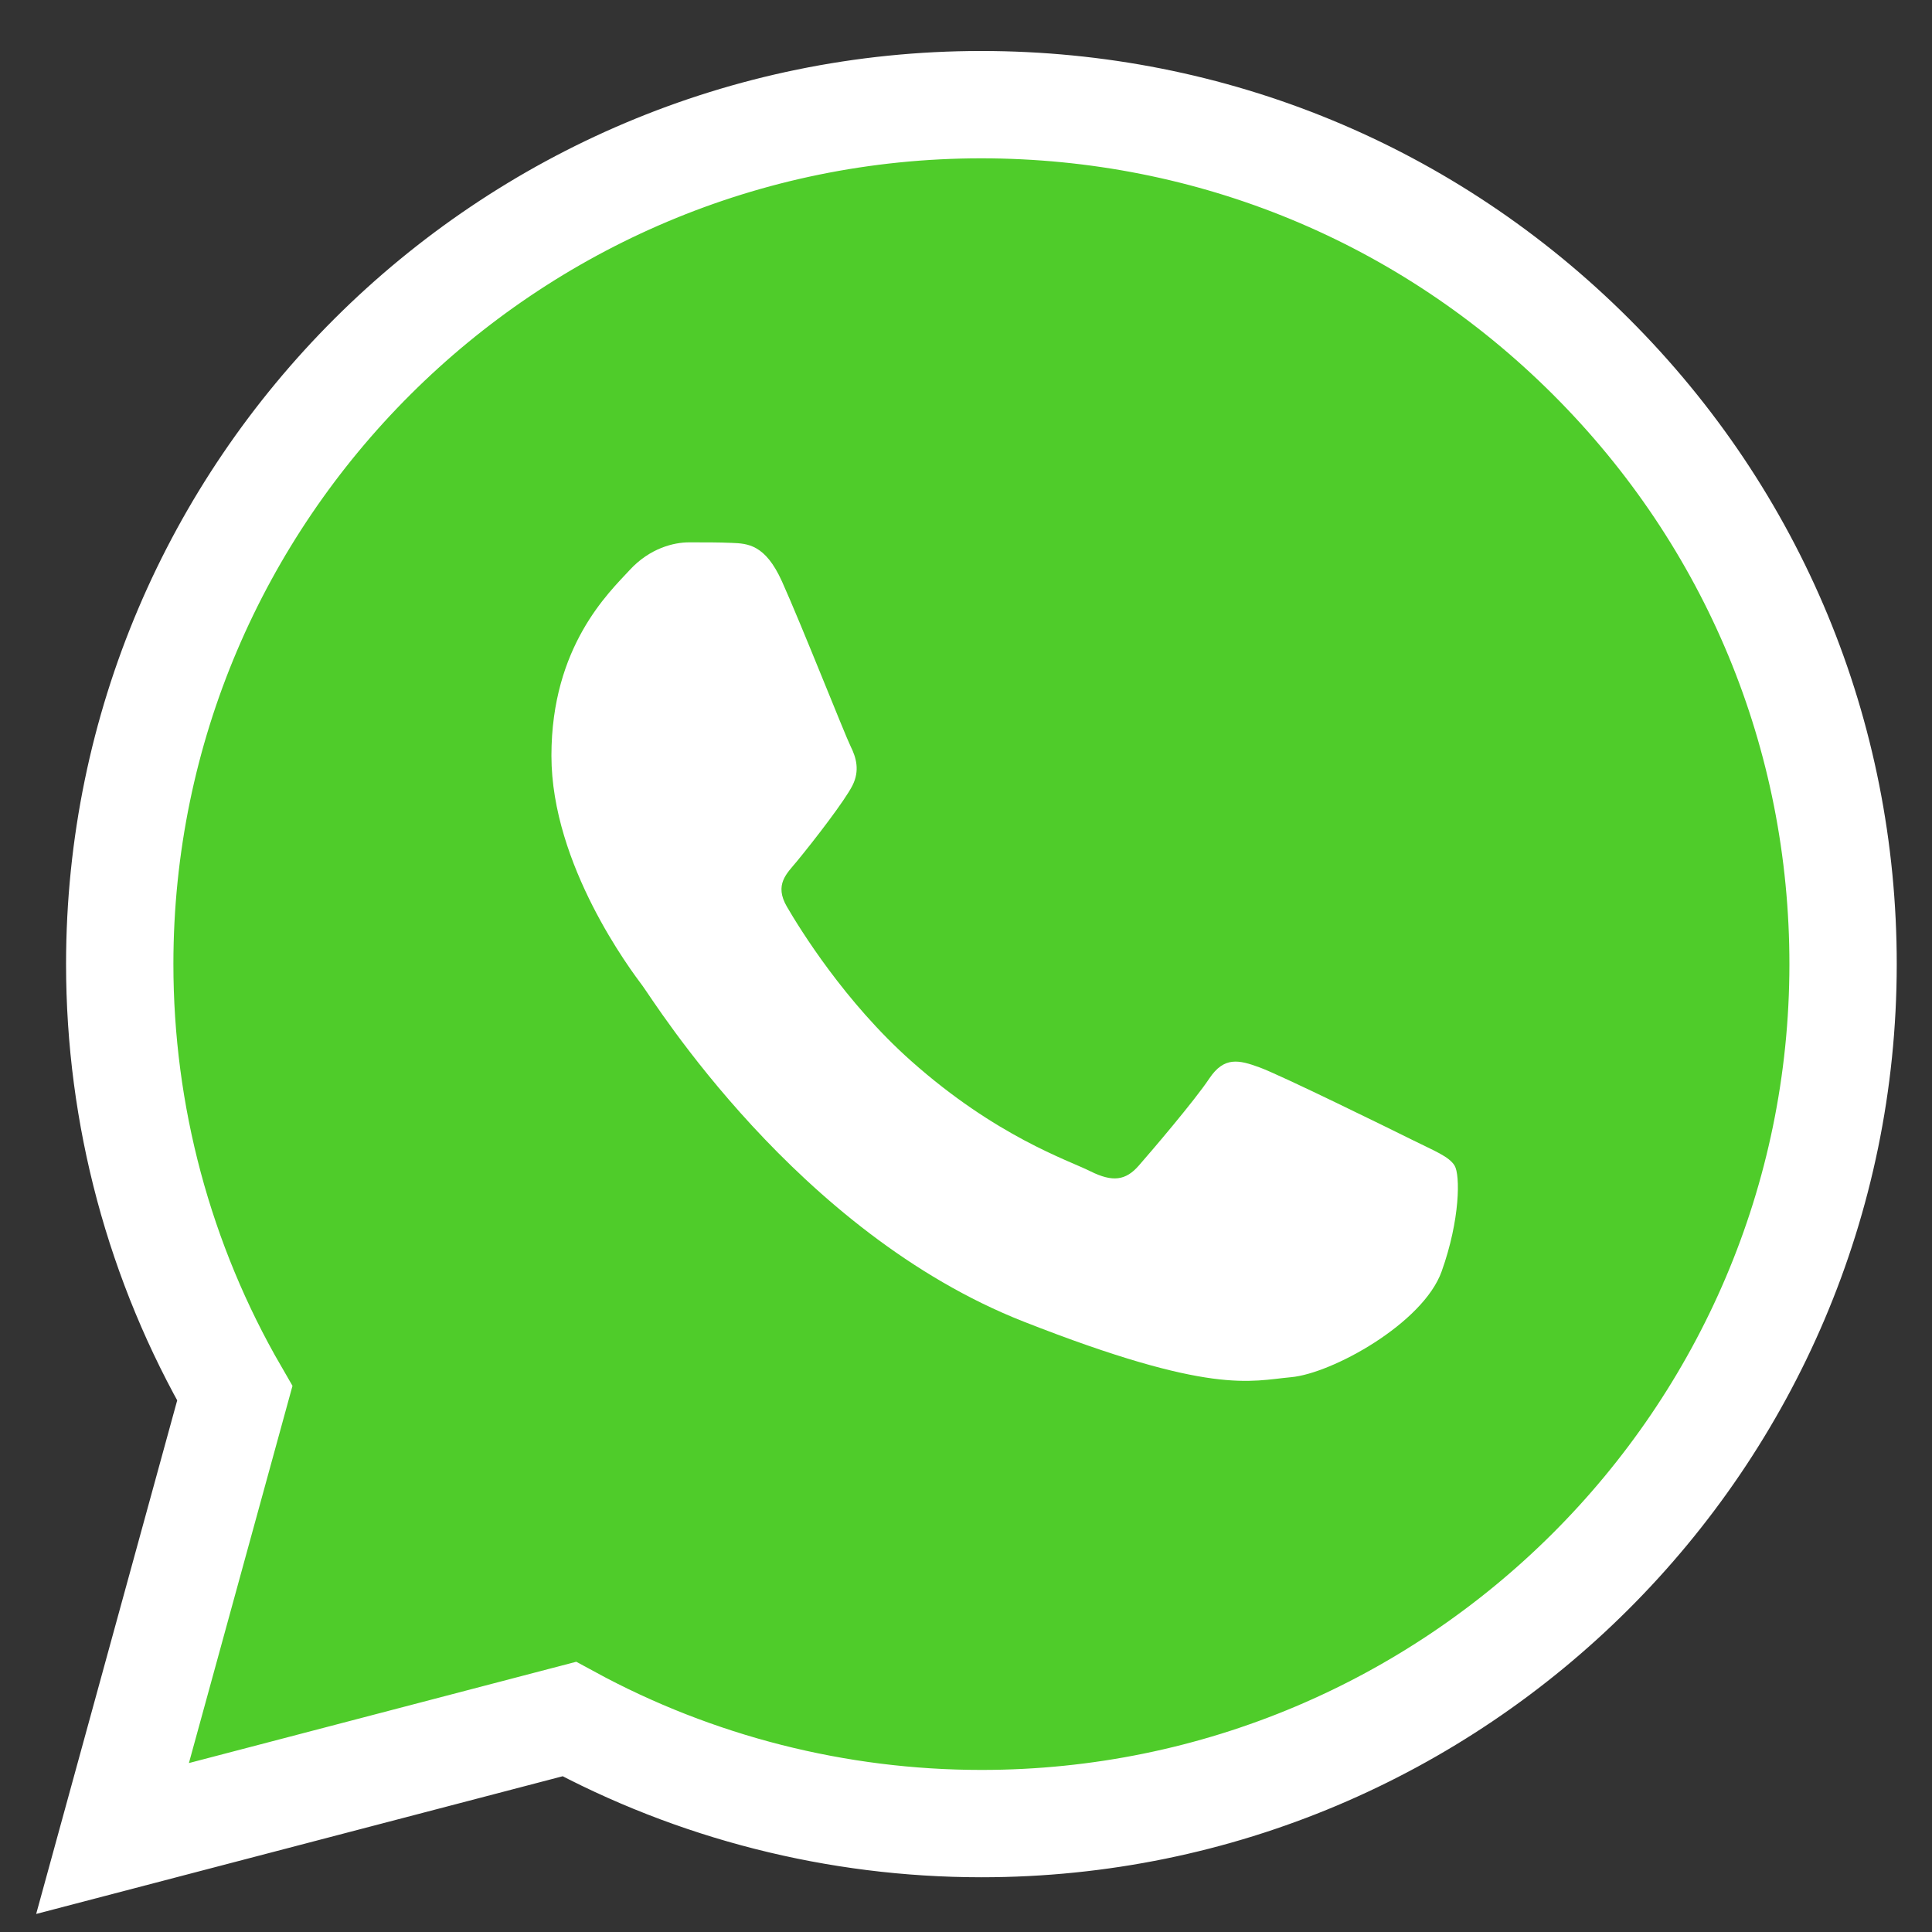
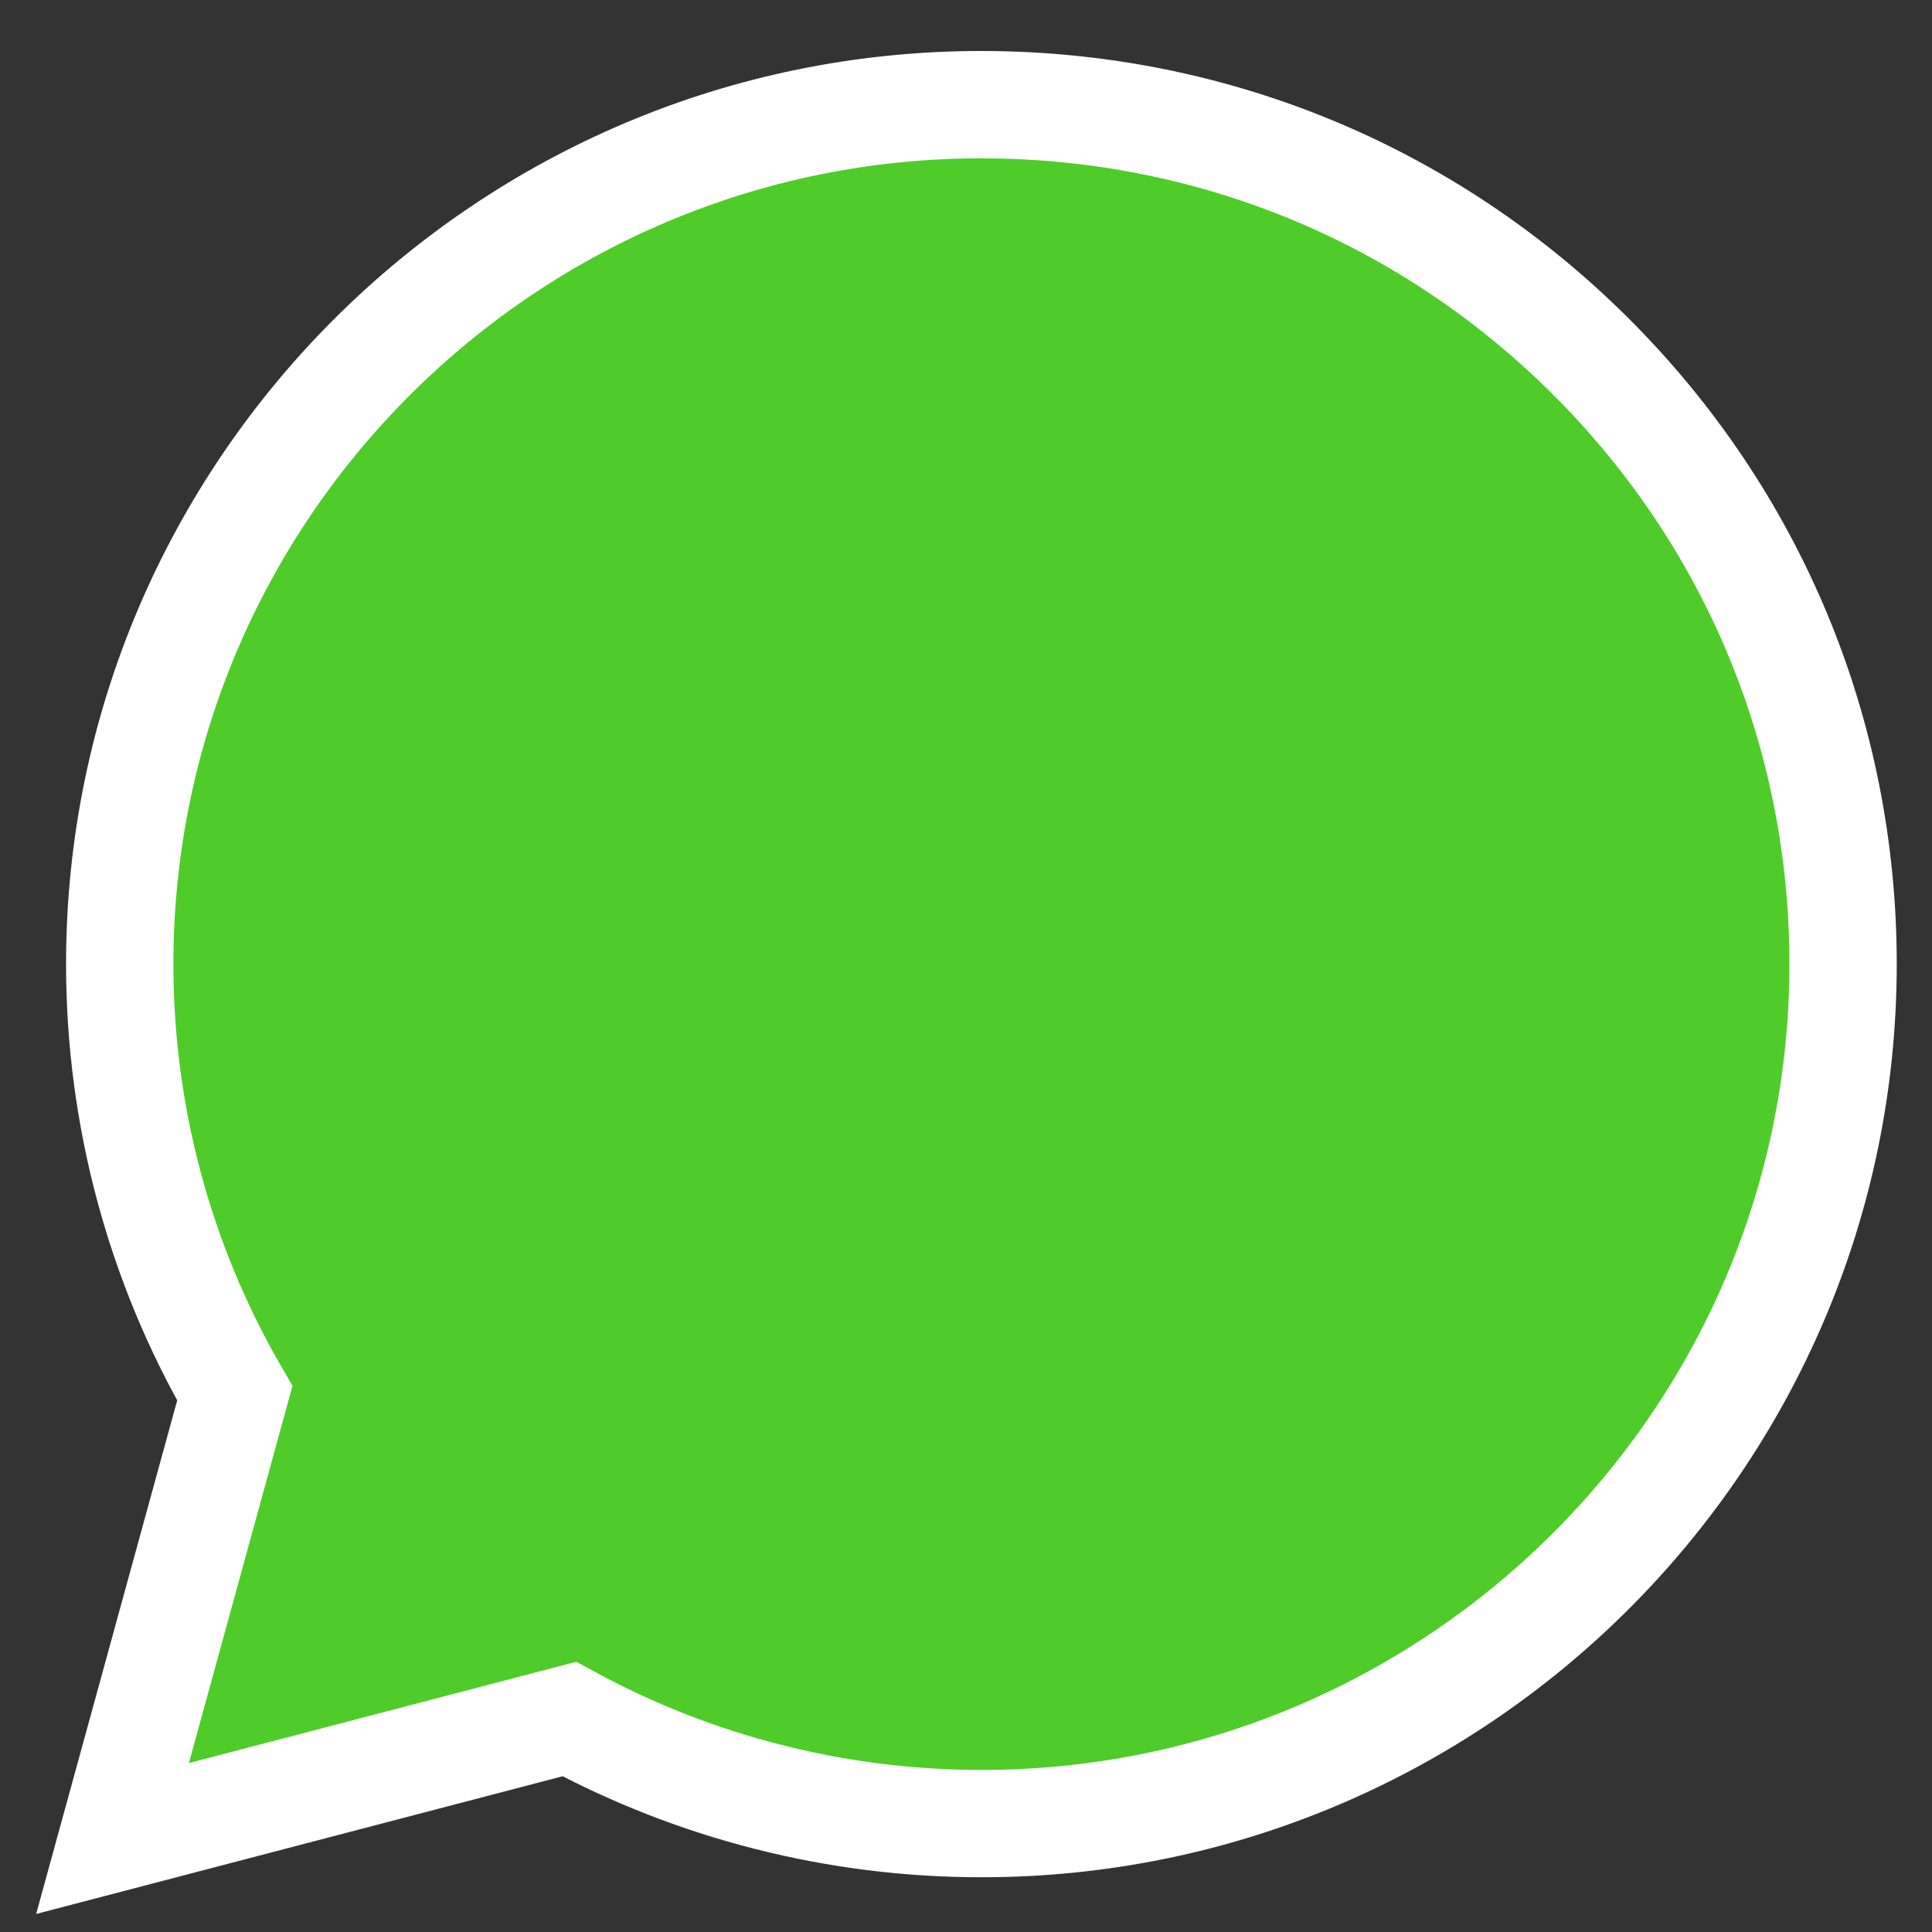
<svg xmlns="http://www.w3.org/2000/svg" width="36" height="36" viewBox="0 0 36 36" fill="none">
  <rect x="0" y="0" width="36" height="36" fill="#333333" stroke="none" />
  <path fill-rule="evenodd" clip-rule="evenodd" d="M2.097 34.258L4.375 25.962C2.969 23.534 2.23 20.779 2.231 17.958C2.235 9.131 9.437 1.95 18.287 1.95C22.582 1.952 26.614 3.619 29.645 6.645C32.676 9.671 34.345 13.693 34.343 17.971C34.339 26.798 27.137 33.98 18.288 33.98C18.287 33.98 18.288 33.98 18.288 33.98H18.281C15.594 33.979 12.953 33.306 10.608 32.032L2.097 34.258Z" fill="#4FCC2A" stroke="white" stroke-width="2" />
-   <path fill-rule="evenodd" clip-rule="evenodd" d="M14.57 10.832C14.258 10.142 13.931 10.128 13.634 10.116C13.392 10.105 13.115 10.106 12.838 10.106C12.561 10.106 12.111 10.21 11.73 10.625C11.349 11.039 10.275 12.042 10.275 14.081C10.275 16.121 11.764 18.091 11.972 18.368C12.18 18.645 14.847 22.963 19.071 24.625C22.582 26.005 23.296 25.731 24.058 25.662C24.82 25.593 26.517 24.659 26.863 23.691C27.209 22.723 27.209 21.894 27.105 21.721C27.001 21.548 26.724 21.444 26.309 21.237C25.893 21.03 23.85 20.027 23.469 19.889C23.088 19.75 22.811 19.681 22.534 20.096C22.257 20.511 21.461 21.444 21.218 21.721C20.976 21.997 20.733 22.032 20.318 21.825C19.902 21.617 18.564 21.18 16.976 19.768C15.741 18.669 14.906 17.312 14.664 16.897C14.422 16.483 14.66 16.278 14.847 16.052C15.183 15.644 15.747 14.911 15.885 14.635C16.024 14.358 15.954 14.116 15.851 13.909C15.747 13.701 14.939 11.652 14.57 10.832V10.832Z" fill="white" />
</svg>